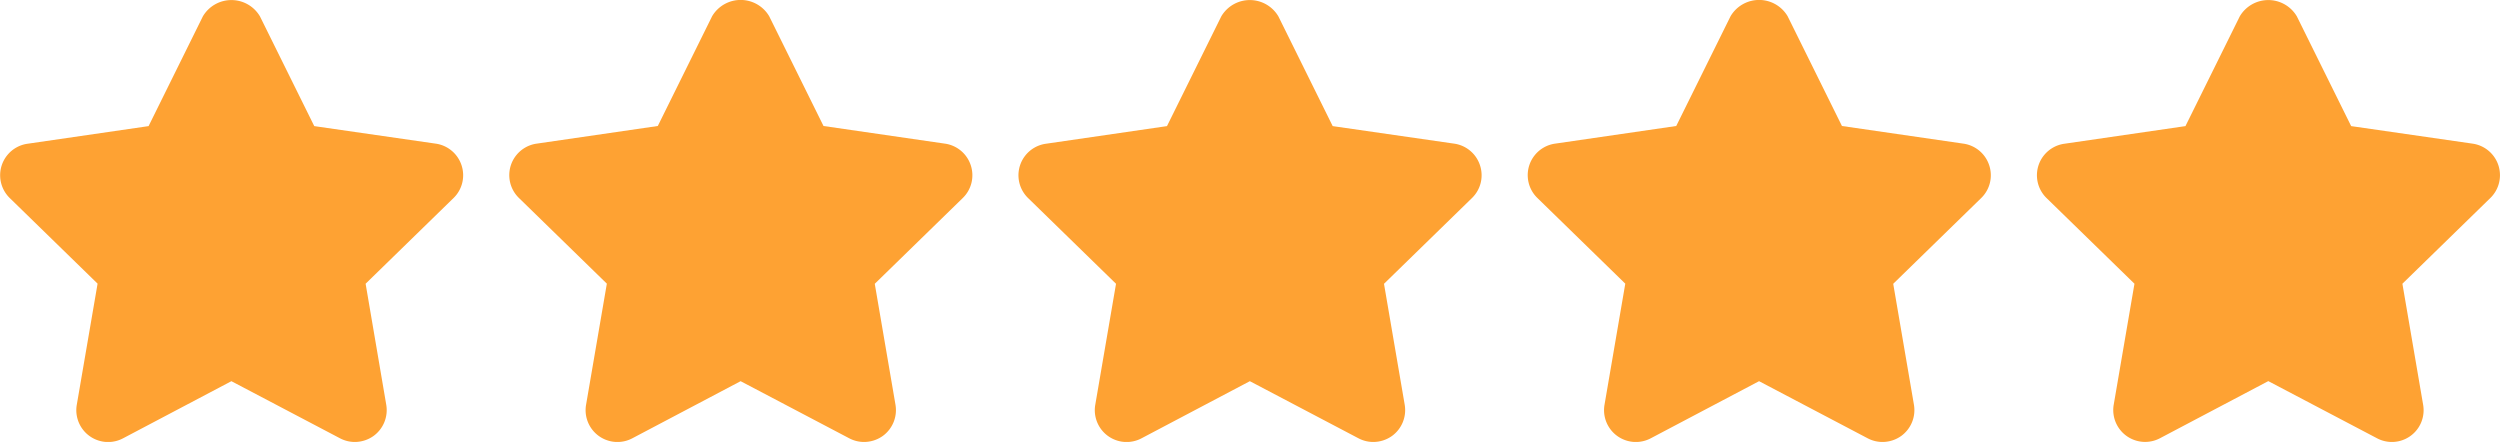
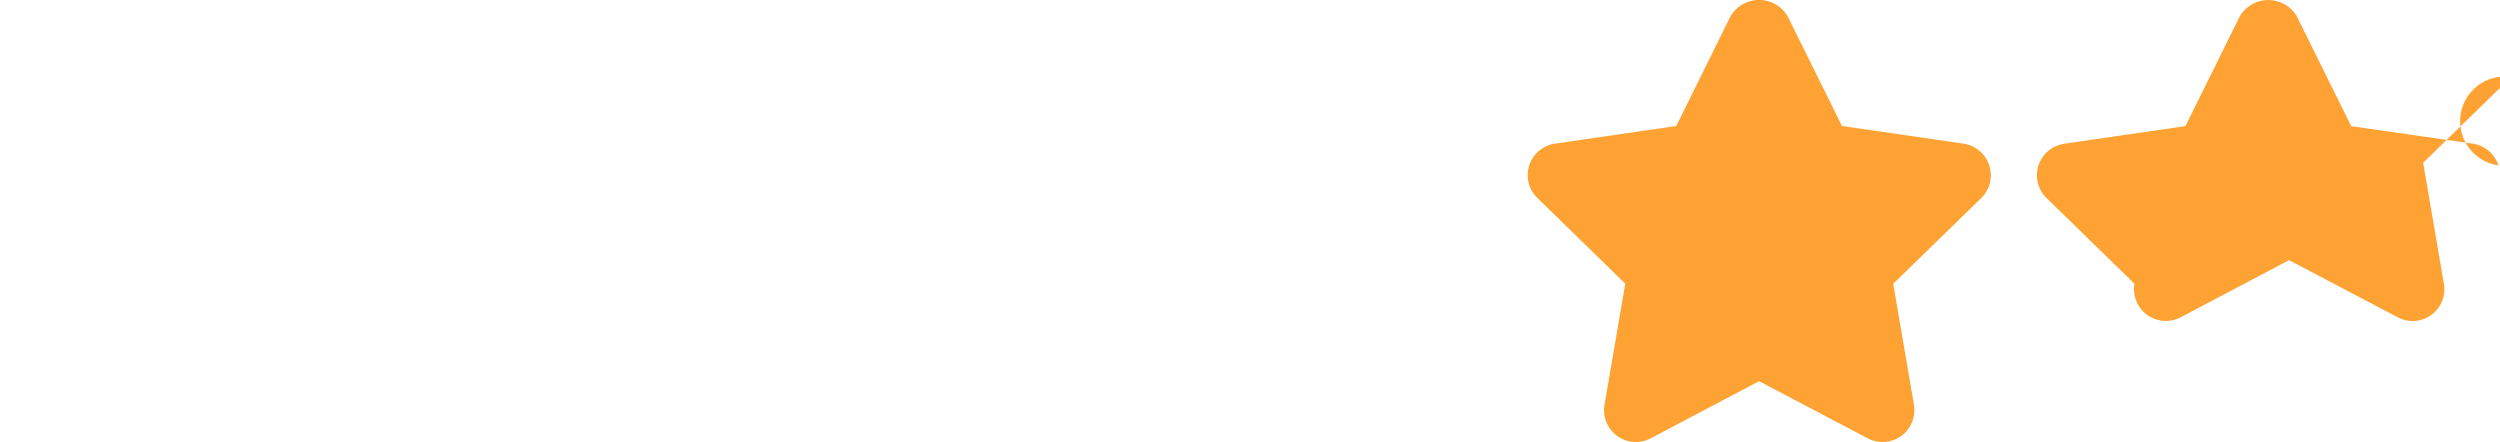
<svg xmlns="http://www.w3.org/2000/svg" width="149.746" height="26.471" viewBox="0 0 149.746 26.471">
  <g id="rating_1_" data-name="rating(1)" transform="translate(0 -210.746)">
    <g id="Group_11" data-name="Group 11" transform="translate(0 210.746)">
      <g id="Group_10" data-name="Group 10" transform="translate(0 0)">
-         <path id="Path_47" data-name="Path 47" d="M27.647,220.651a1.908,1.908,0,0,0-1.54-1.3L18.824,218.3l-3.254-6.575a1.985,1.985,0,0,0-3.418,0L8.9,218.3l-7.265,1.058A1.906,1.906,0,0,0,.576,222.6l5.269,5.136L4.6,234.987A1.906,1.906,0,0,0,7.371,237l6.489-3.422L20.368,237a1.9,1.9,0,0,0,.886.219,1.937,1.937,0,0,0,1.123-.362,1.913,1.913,0,0,0,.759-1.866L21.9,227.741l5.269-5.136A1.9,1.9,0,0,0,27.647,220.651Z" transform="translate(0 -210.746)" fill="#fea233" />
-       </g>
+         </g>
    </g>
    <g id="Group_13" data-name="Group 13" transform="translate(30.502 210.746)">
      <g id="Group_12" data-name="Group 12" transform="translate(0 0)">
-         <path id="Path_48" data-name="Path 48" d="M131.936,220.651a1.908,1.908,0,0,0-1.54-1.3l-7.282-1.058-3.254-6.575a1.985,1.985,0,0,0-3.418,0l-3.254,6.575-7.265,1.058a1.906,1.906,0,0,0-1.056,3.25l5.269,5.136-1.243,7.246A1.906,1.906,0,0,0,111.66,237l6.489-3.422L124.657,237a1.9,1.9,0,0,0,.886.219,1.937,1.937,0,0,0,1.123-.362,1.913,1.913,0,0,0,.759-1.866l-1.241-7.246,5.269-5.136A1.9,1.9,0,0,0,131.936,220.651Z" transform="translate(-104.289 -210.746)" fill="#fea233" />
-       </g>
+         </g>
    </g>
    <g id="Group_15" data-name="Group 15" transform="translate(61.004 210.746)">
      <g id="Group_14" data-name="Group 14" transform="translate(0 0)">
-         <path id="Path_49" data-name="Path 49" d="M236.225,220.651a1.908,1.908,0,0,0-1.54-1.3L227.4,218.3l-3.254-6.575a1.985,1.985,0,0,0-3.418,0l-3.254,6.575-7.265,1.058a1.906,1.906,0,0,0-1.056,3.25l5.269,5.136-1.243,7.246A1.906,1.906,0,0,0,215.949,237l6.489-3.422L228.946,237a1.9,1.9,0,0,0,.886.219,1.937,1.937,0,0,0,1.123-.362,1.913,1.913,0,0,0,.759-1.866l-1.241-7.246,5.269-5.136A1.9,1.9,0,0,0,236.225,220.651Z" transform="translate(-208.578 -210.746)" fill="#fea233" />
-       </g>
+         </g>
    </g>
    <g id="Group_17" data-name="Group 17" transform="translate(91.505 210.746)">
      <g id="Group_16" data-name="Group 16" transform="translate(0 0)">
        <path id="Path_50" data-name="Path 50" d="M340.514,220.651a1.908,1.908,0,0,0-1.54-1.3l-7.282-1.058-3.254-6.575a1.985,1.985,0,0,0-3.418,0l-3.254,6.575-7.265,1.058a1.906,1.906,0,0,0-1.056,3.25l5.269,5.136-1.243,7.246A1.906,1.906,0,0,0,320.238,237l6.489-3.422L333.235,237a1.9,1.9,0,0,0,.887.219,1.938,1.938,0,0,0,1.123-.362,1.913,1.913,0,0,0,.759-1.866l-1.241-7.246,5.269-5.136A1.9,1.9,0,0,0,340.514,220.651Z" transform="translate(-312.867 -210.746)" fill="#fea233" />
      </g>
    </g>
    <g id="Group_19" data-name="Group 19" transform="translate(122.007 210.746)">
      <g id="Group_18" data-name="Group 18" transform="translate(0 0)">
-         <path id="Path_51" data-name="Path 51" d="M444.8,220.651a1.911,1.911,0,0,0-1.54-1.3L435.98,218.3l-3.254-6.575a1.985,1.985,0,0,0-3.418,0l-3.254,6.575-7.265,1.058a1.906,1.906,0,0,0-1.056,3.25L423,227.741l-1.243,7.246a1.908,1.908,0,0,0,2.77,2.009l6.489-3.422,6.51,3.422a1.9,1.9,0,0,0,2.764-2.009l-1.241-7.246,5.269-5.136A1.906,1.906,0,0,0,444.8,220.651Z" transform="translate(-417.156 -210.746)" fill="#fea233" />
+         <path id="Path_51" data-name="Path 51" d="M444.8,220.651a1.911,1.911,0,0,0-1.54-1.3L435.98,218.3l-3.254-6.575a1.985,1.985,0,0,0-3.418,0l-3.254,6.575-7.265,1.058a1.906,1.906,0,0,0-1.056,3.25L423,227.741a1.908,1.908,0,0,0,2.77,2.009l6.489-3.422,6.51,3.422a1.9,1.9,0,0,0,2.764-2.009l-1.241-7.246,5.269-5.136A1.906,1.906,0,0,0,444.8,220.651Z" transform="translate(-417.156 -210.746)" fill="#fea233" />
      </g>
    </g>
  </g>
</svg>